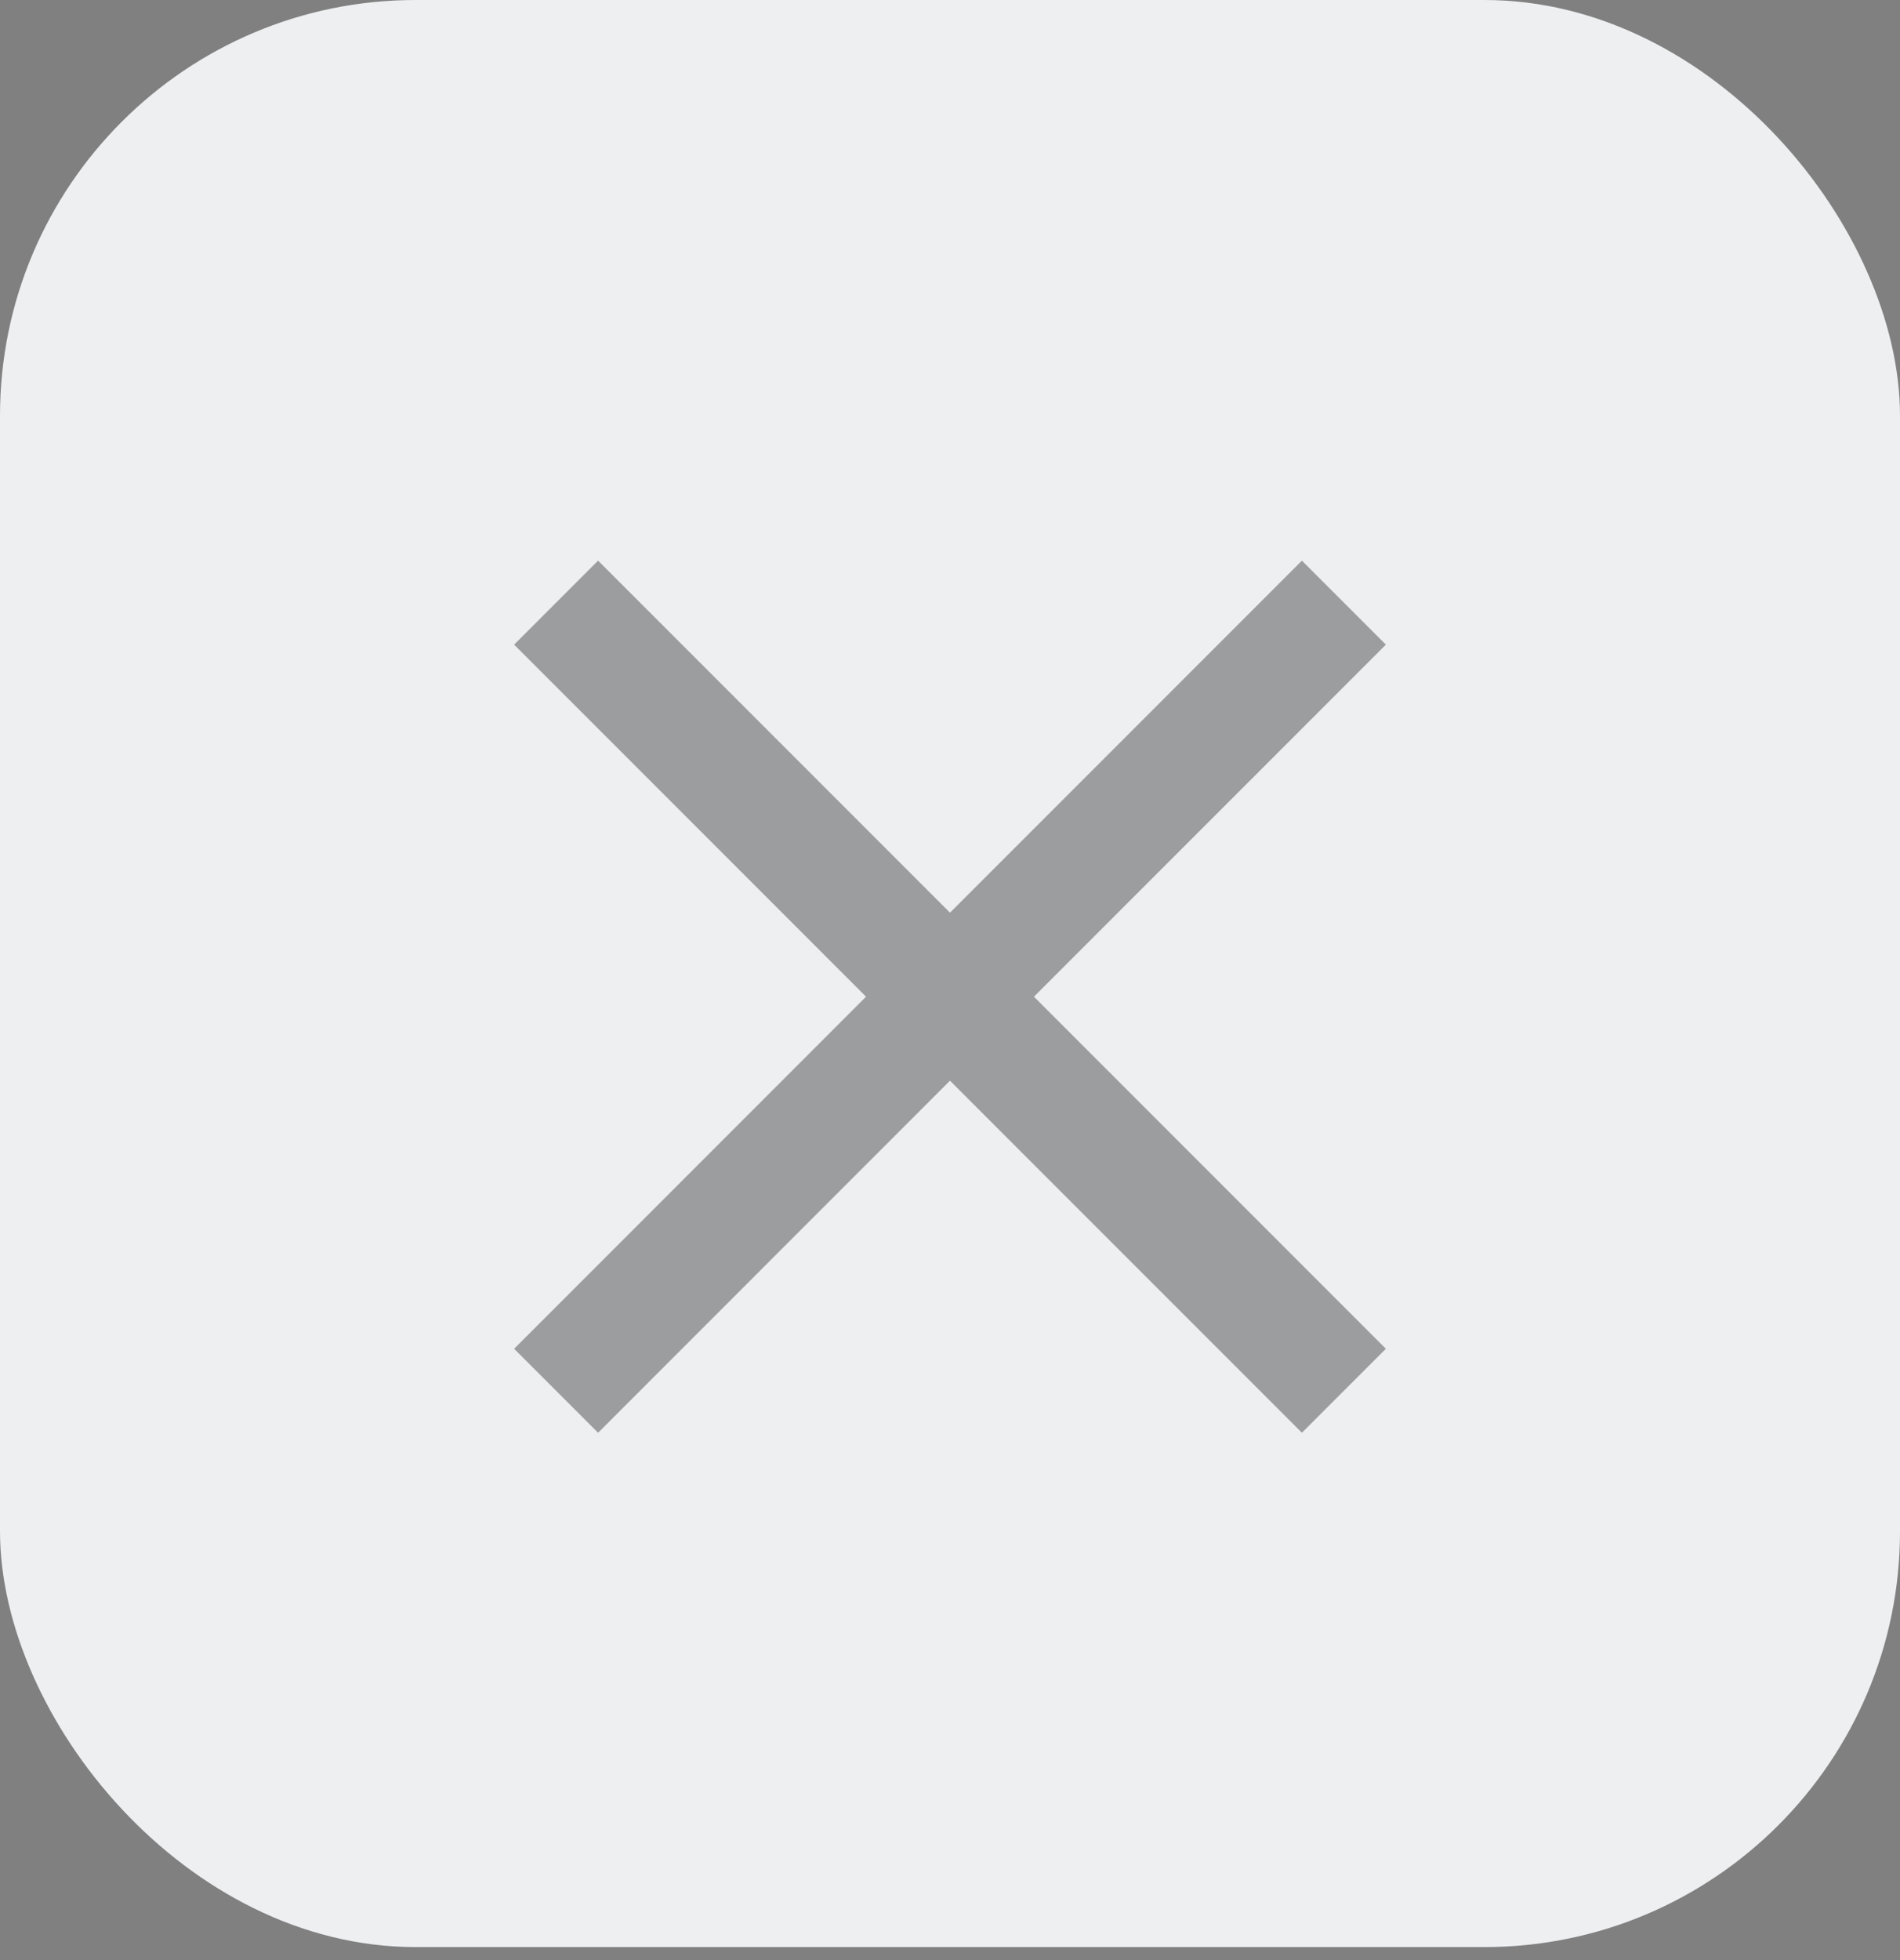
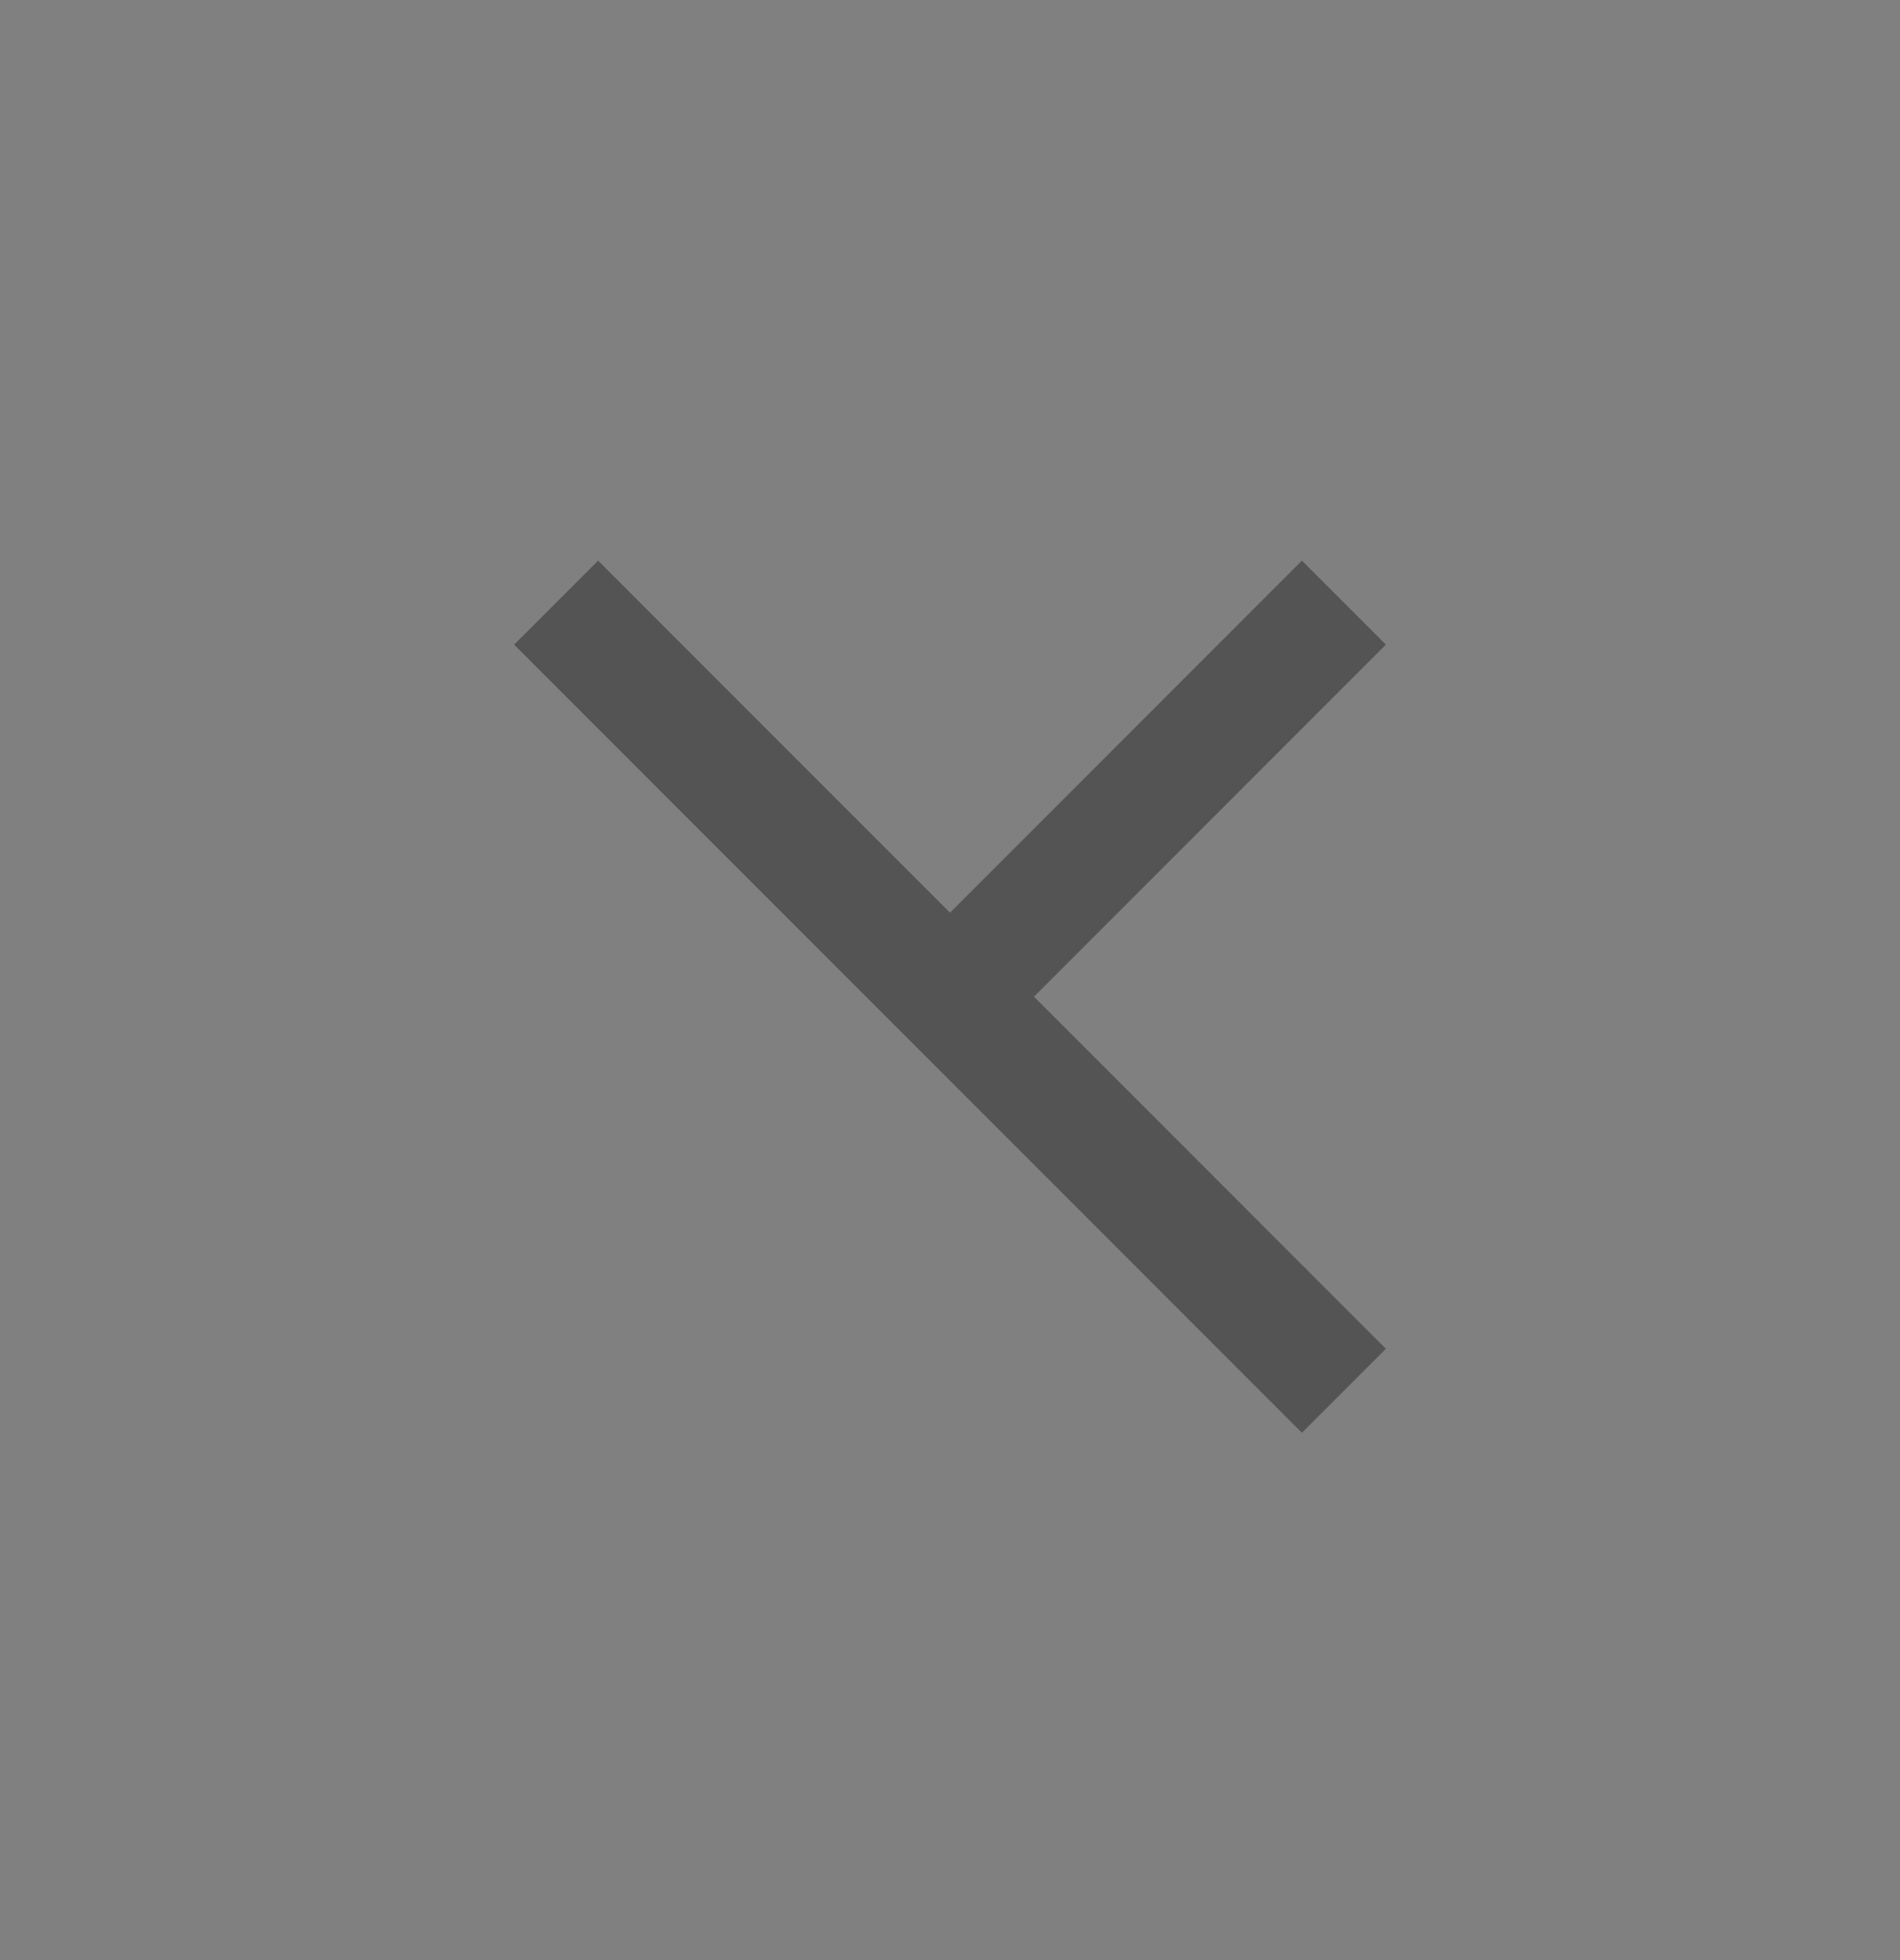
<svg xmlns="http://www.w3.org/2000/svg" width="32" height="33" viewBox="0 0 32 33" fill="none">
  <rect x="0" y="0" width="32" height="33" fill="#808080" stroke="none" />
-   <rect width="32" height="32.781" rx="7" fill="#EDEFF1" />
-   <path d="M22.634 10.146L16 16.78M9.366 23.415L16 16.78M16 16.78L9.366 10.146L22.634 23.415" stroke="black" stroke-opacity="0.34" stroke-width="2" />
+   <path d="M22.634 10.146L16 16.78M9.366 23.415M16 16.78L9.366 10.146L22.634 23.415" stroke="black" stroke-opacity="0.34" stroke-width="2" />
</svg>